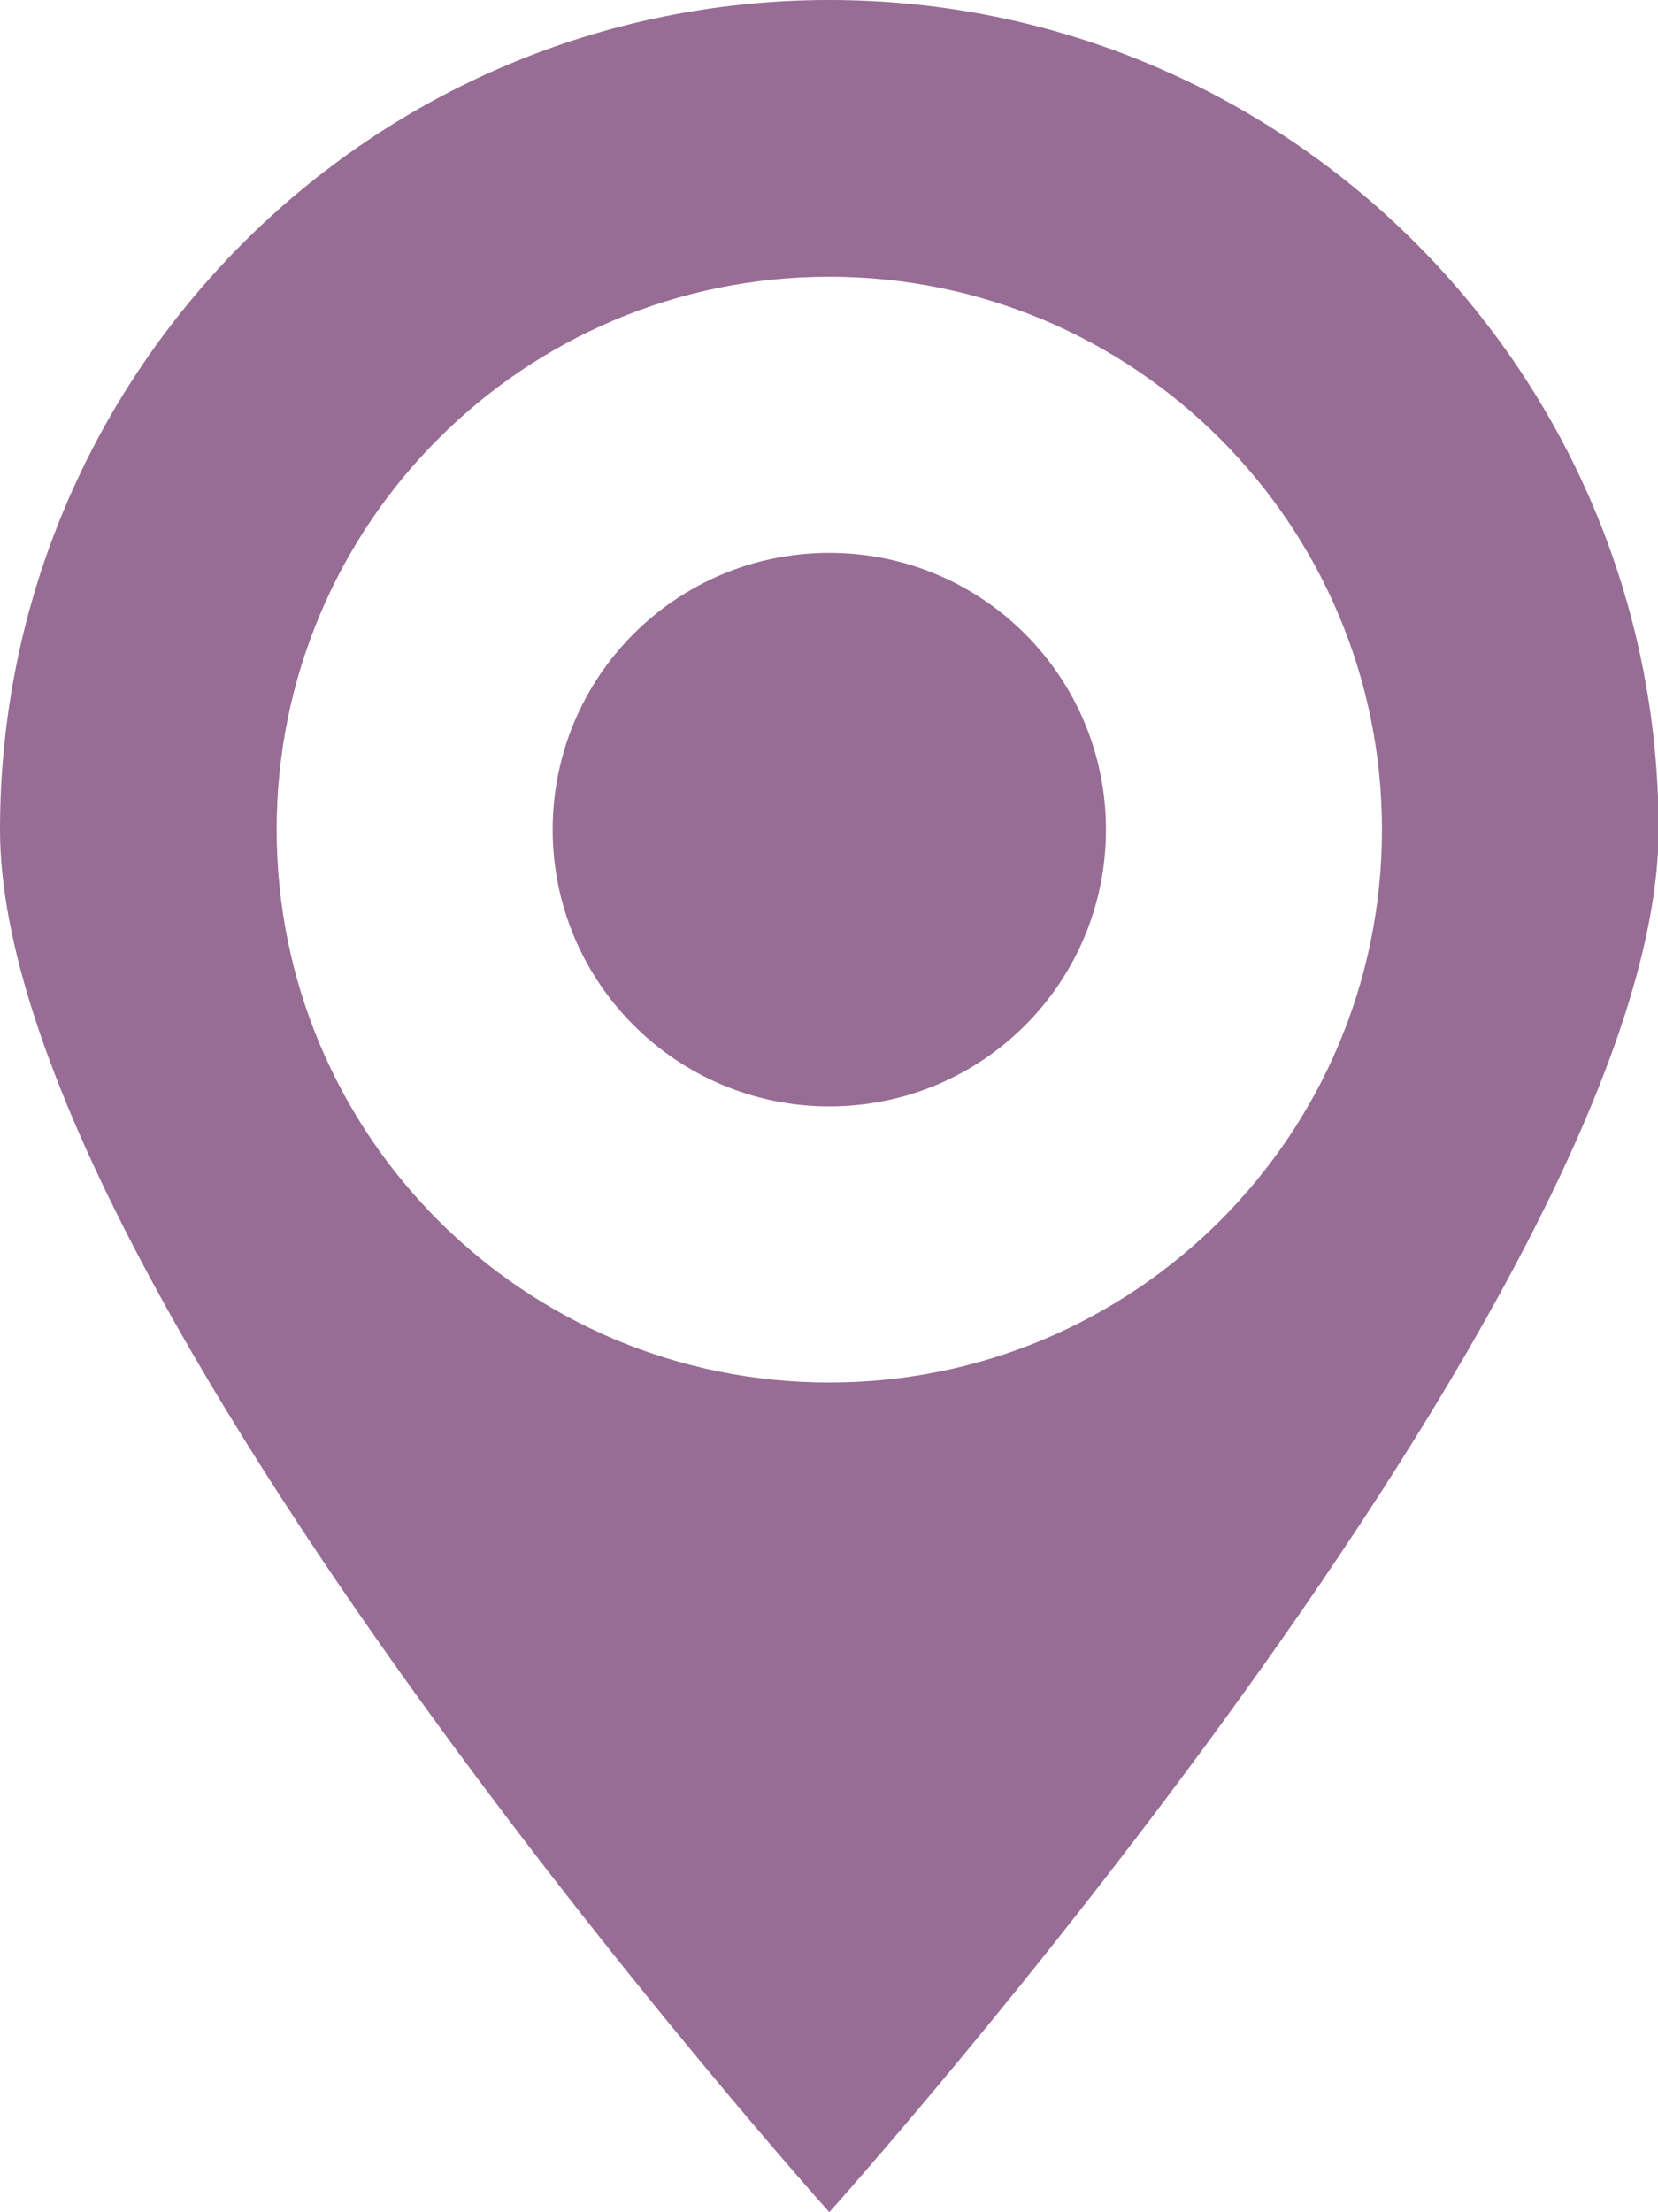
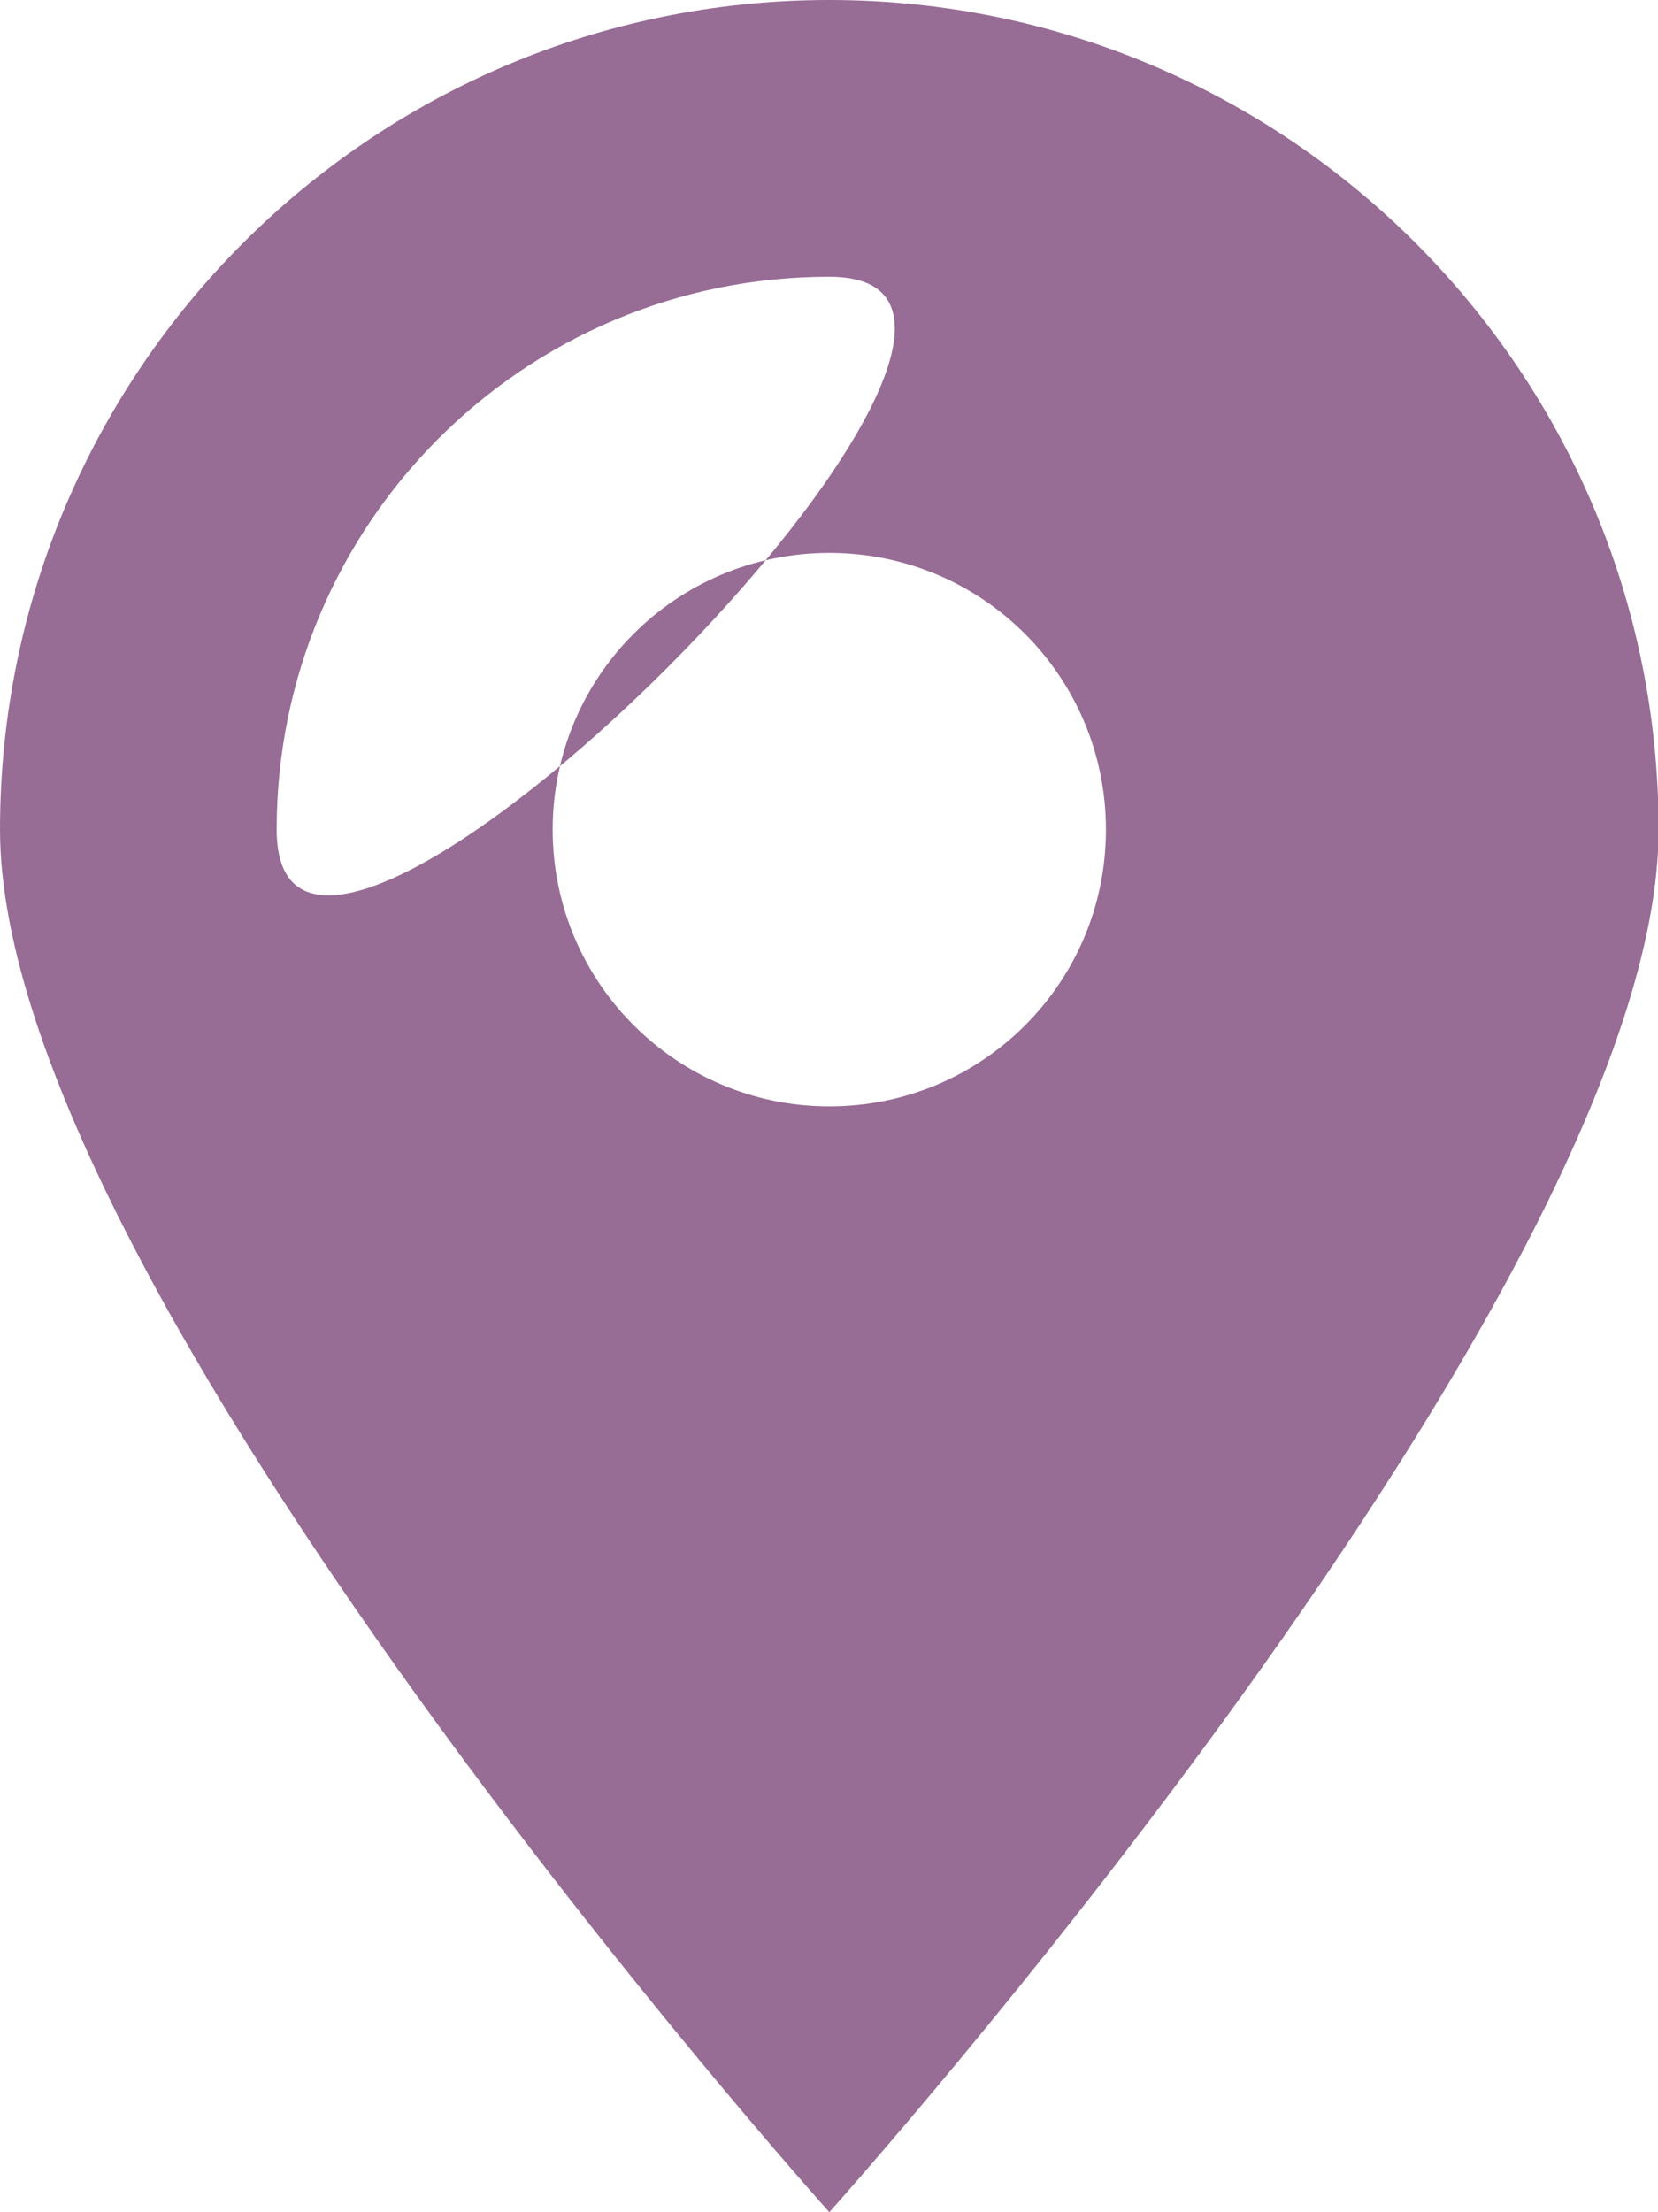
<svg xmlns="http://www.w3.org/2000/svg" id="_レイヤー_2" viewBox="0 0 27.09 36.13">
  <defs>
    <style>.cls-1{fill:#976c95;fill-rule:evenodd;}</style>
  </defs>
  <g id="_ヘッダー">
-     <path id="PIN_2" class="cls-1" d="M13.55,36.13S0,21.03,0,13.55,6.07,0,13.55,0s13.55,6.07,13.55,13.55-13.55,22.58-13.55,22.58Zm0-31.61c-4.99,0-9.03,4.04-9.03,9.03s4.04,9.03,9.03,9.03,9.03-4.04,9.03-9.03S18.53,4.52,13.55,4.52Zm0,13.55c-2.49,0-4.52-2.02-4.52-4.52s2.02-4.52,4.52-4.52,4.52,2.02,4.52,4.52-2.02,4.52-4.52,4.52Z" />
+     <path id="PIN_2" class="cls-1" d="M13.55,36.13S0,21.03,0,13.55,6.07,0,13.55,0s13.55,6.07,13.55,13.55-13.55,22.58-13.55,22.58Zm0-31.61c-4.99,0-9.03,4.04-9.03,9.03S18.53,4.52,13.55,4.52Zm0,13.55c-2.49,0-4.52-2.02-4.52-4.52s2.02-4.52,4.52-4.52,4.52,2.02,4.52,4.52-2.02,4.52-4.52,4.52Z" />
  </g>
</svg>